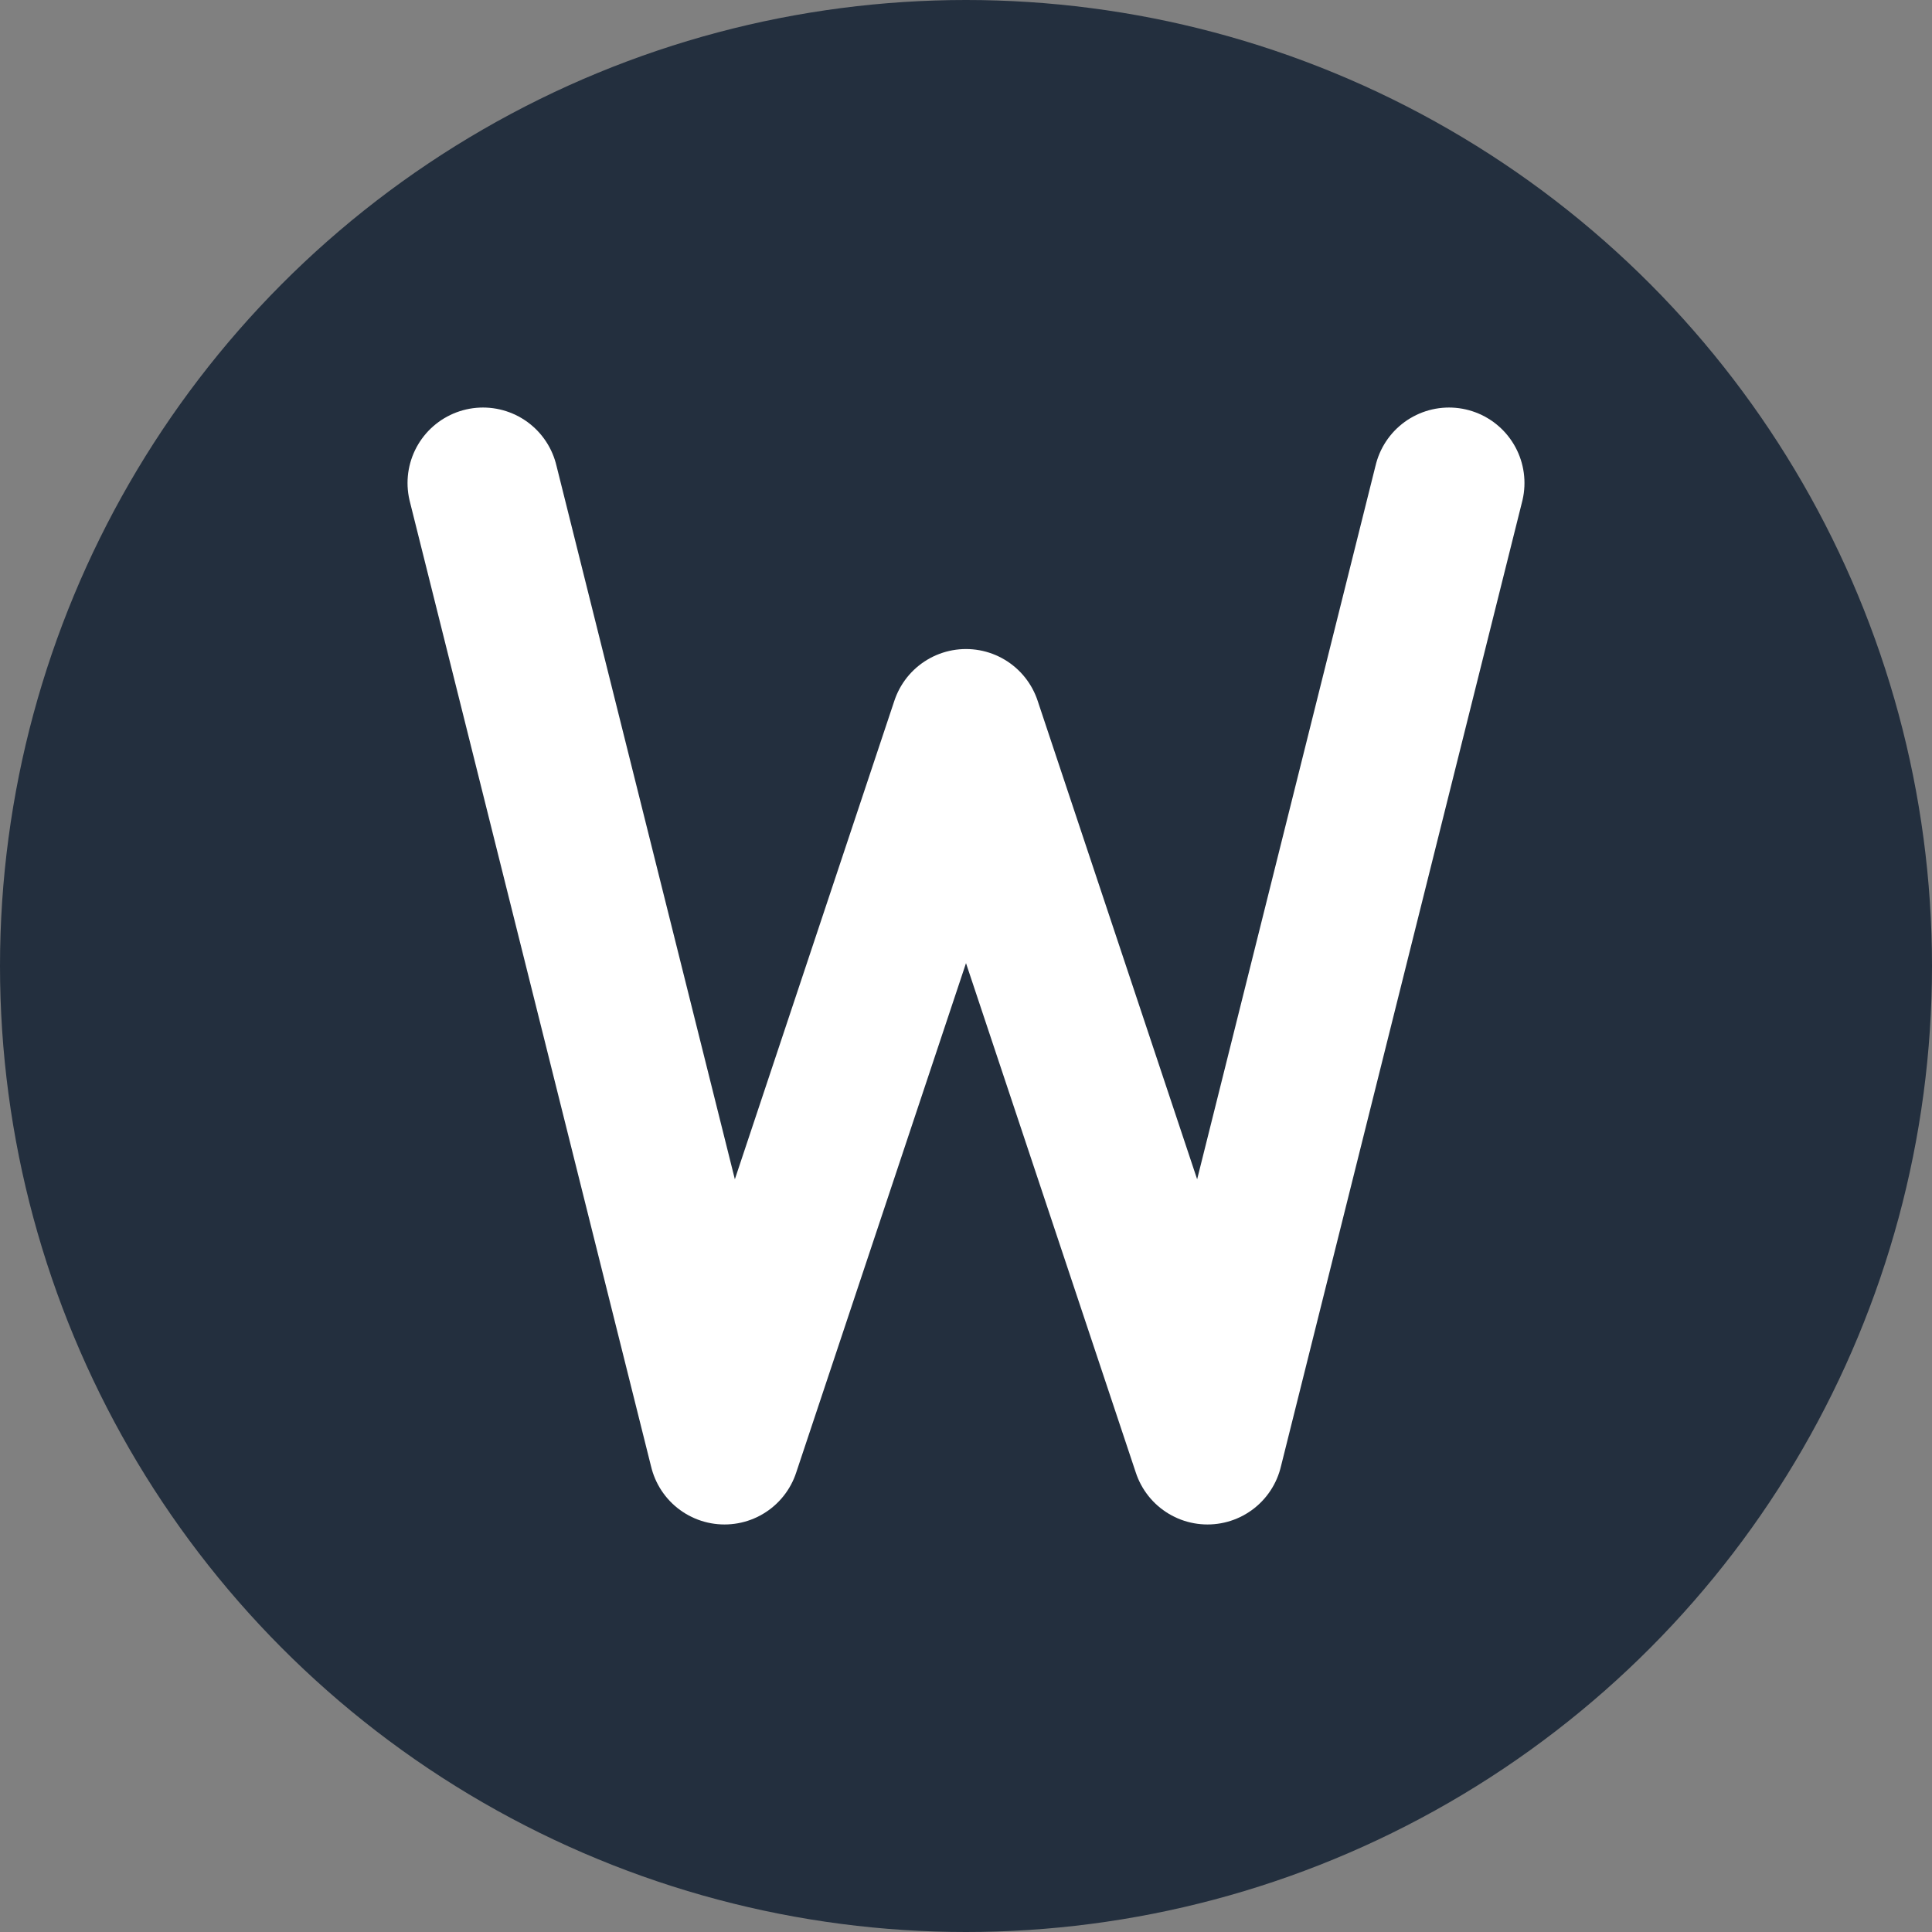
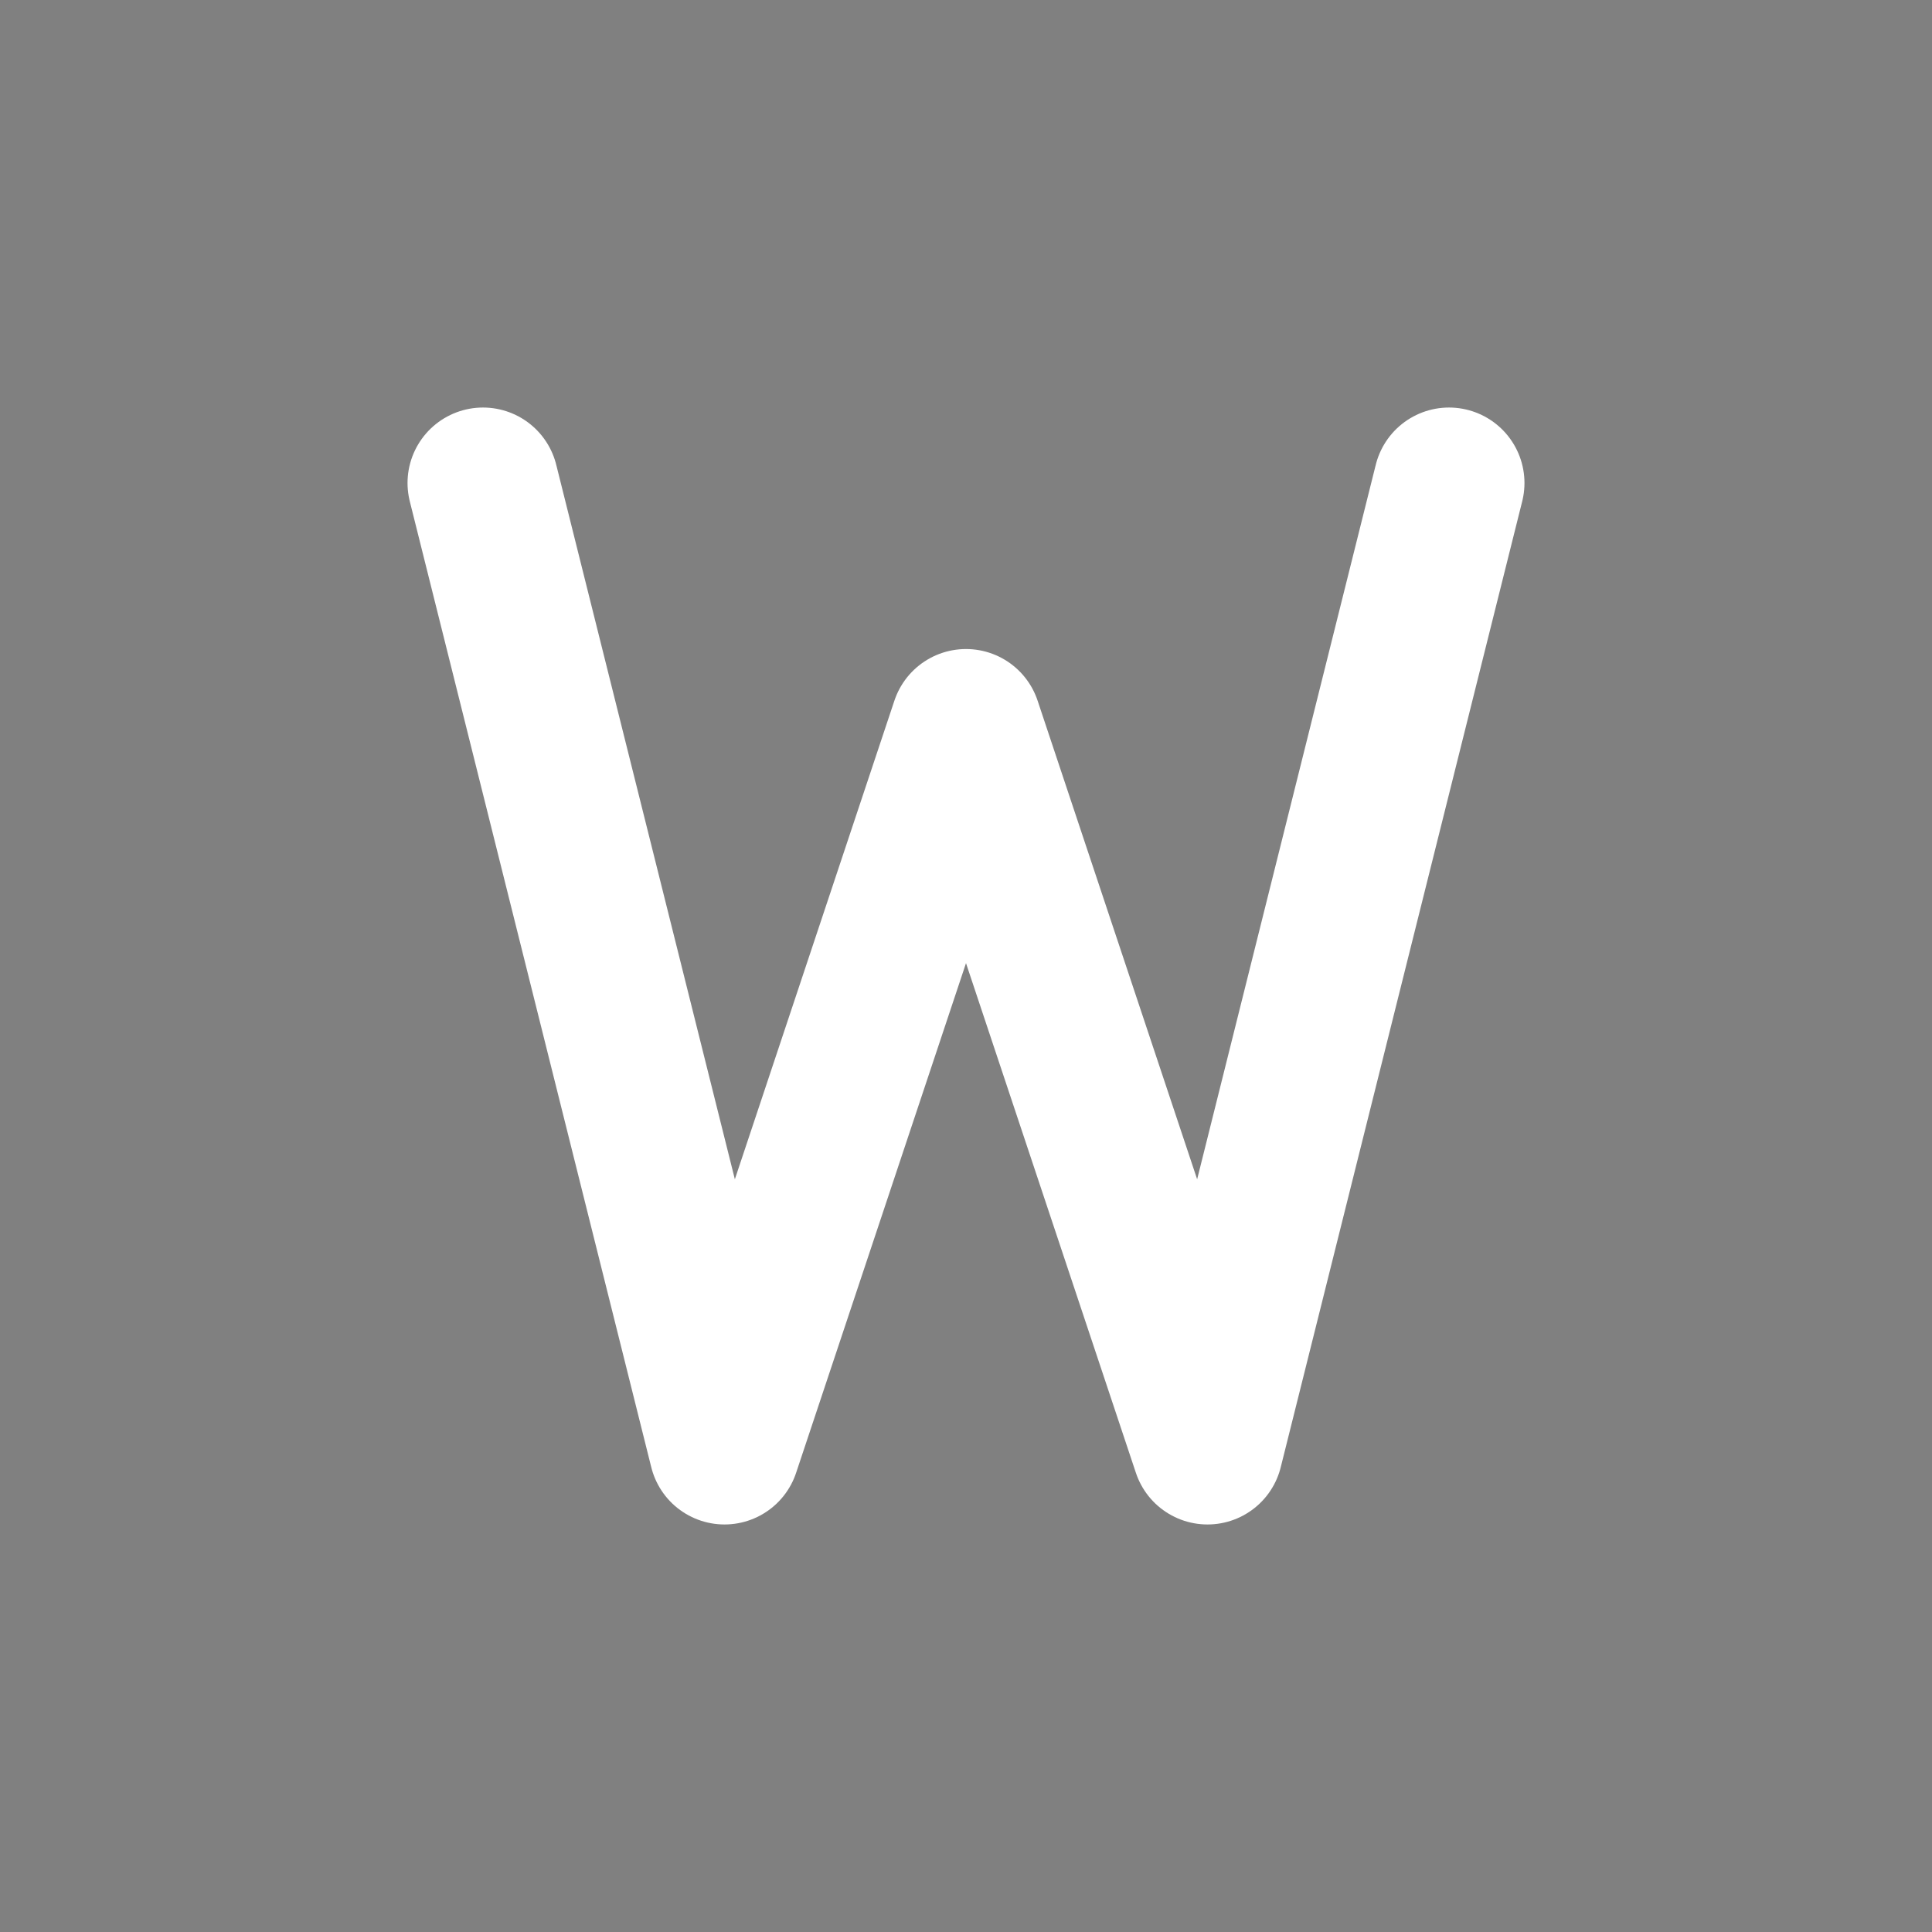
<svg xmlns="http://www.w3.org/2000/svg" width="32" height="32" viewBox="0 0 32 32" fill="none">
  <rect x="0" y="0" width="32" height="32" fill="#808080" stroke="none" />
-   <circle cx="16" cy="16" r="16" fill="#232F3E" />
  <path d="M8 8L12 24L16 12L20 24L24 8" stroke="#FFFFFF" stroke-width="2.5" stroke-linecap="round" stroke-linejoin="round" fill="none" />
</svg>